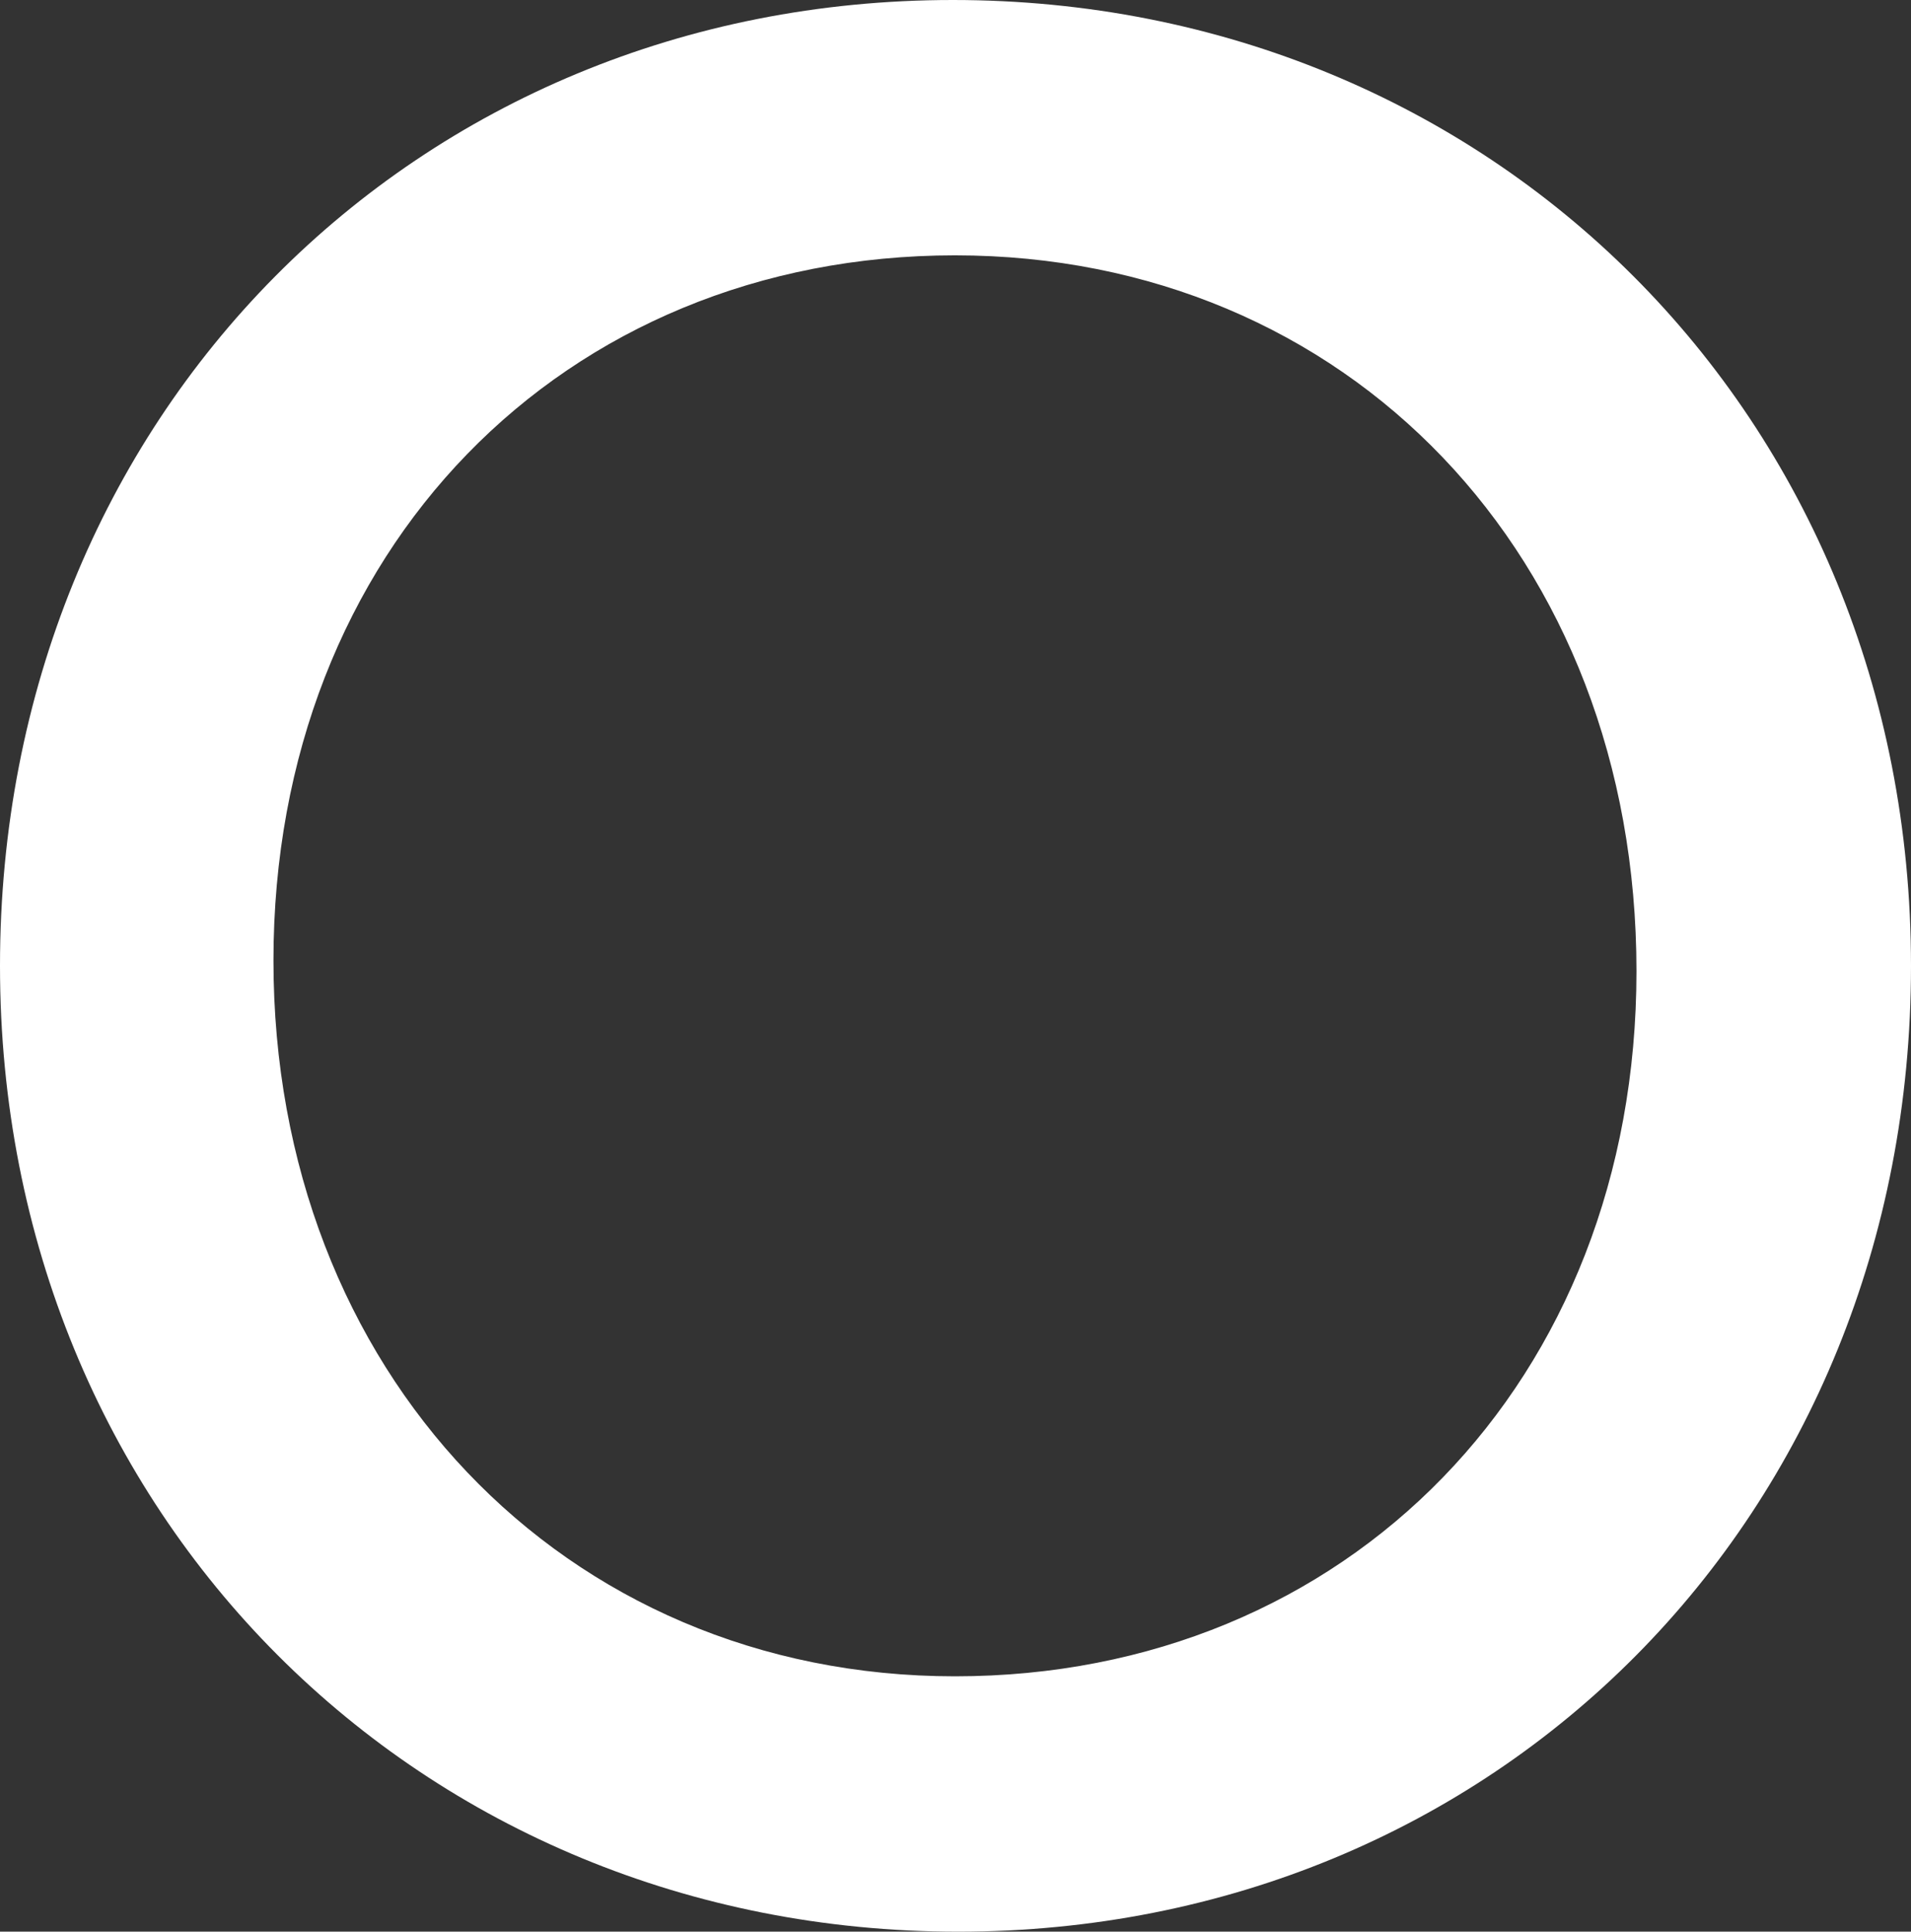
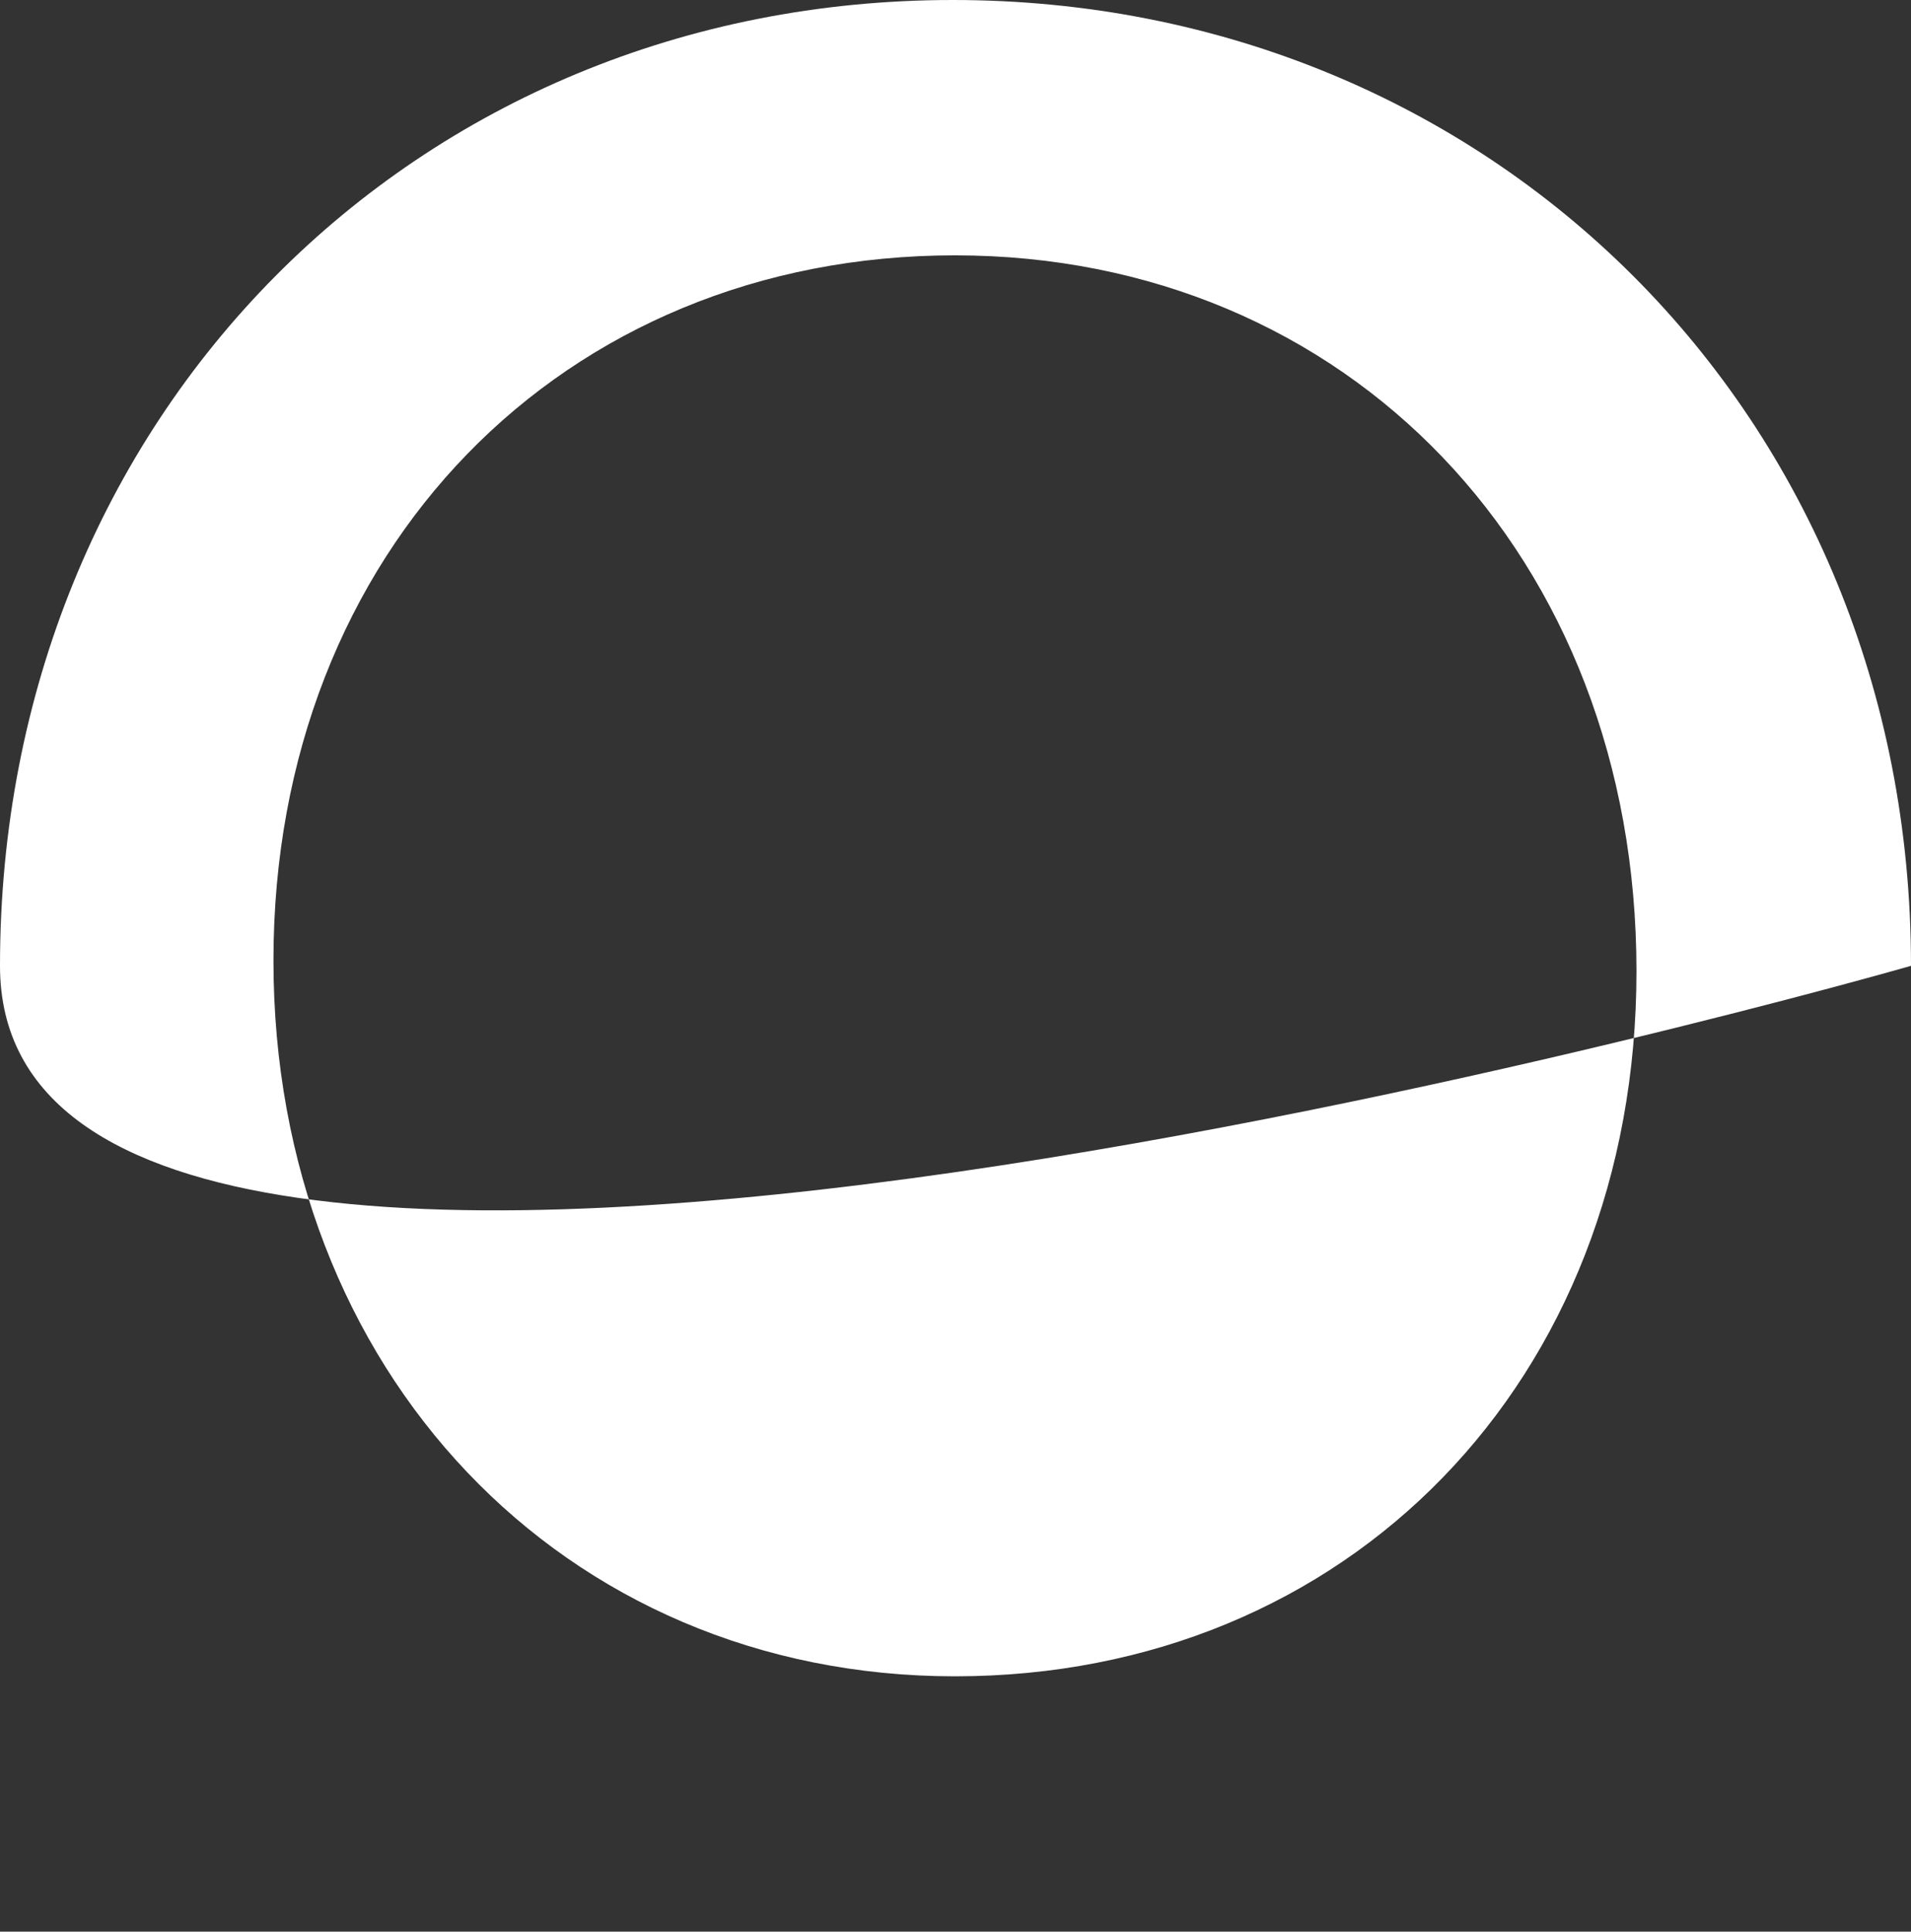
<svg xmlns="http://www.w3.org/2000/svg" id="_Слой_2" data-name="Слой 2" viewBox="0 0 178.9 180.8">
  <rect x="0" y="0" width="178.9" height="180.8" fill="#333333" stroke="none" />
  <defs>
    <style> .cls-1 { fill: #fff; } </style>
  </defs>
  <g id="_Слой_1-2" data-name="Слой 1">
-     <path class="cls-1" d="m178.9,90.4c0,51.6-38.9,90.4-89.2,90.4S0,141.9,0,90.4,38.9,0,89.2,0s89.7,38.8,89.7,90.4Zm-25.7.5c0-38.9-27.1-67-63.8-67S25.6,51.5,25.6,89.9s27.1,67,63.8,67,63.8-27.6,63.8-66Z" />
+     <path class="cls-1" d="m178.9,90.4S0,141.9,0,90.4,38.9,0,89.2,0s89.7,38.8,89.7,90.4Zm-25.7.5c0-38.9-27.1-67-63.8-67S25.6,51.5,25.6,89.9s27.1,67,63.8,67,63.8-27.6,63.8-66Z" />
  </g>
</svg>